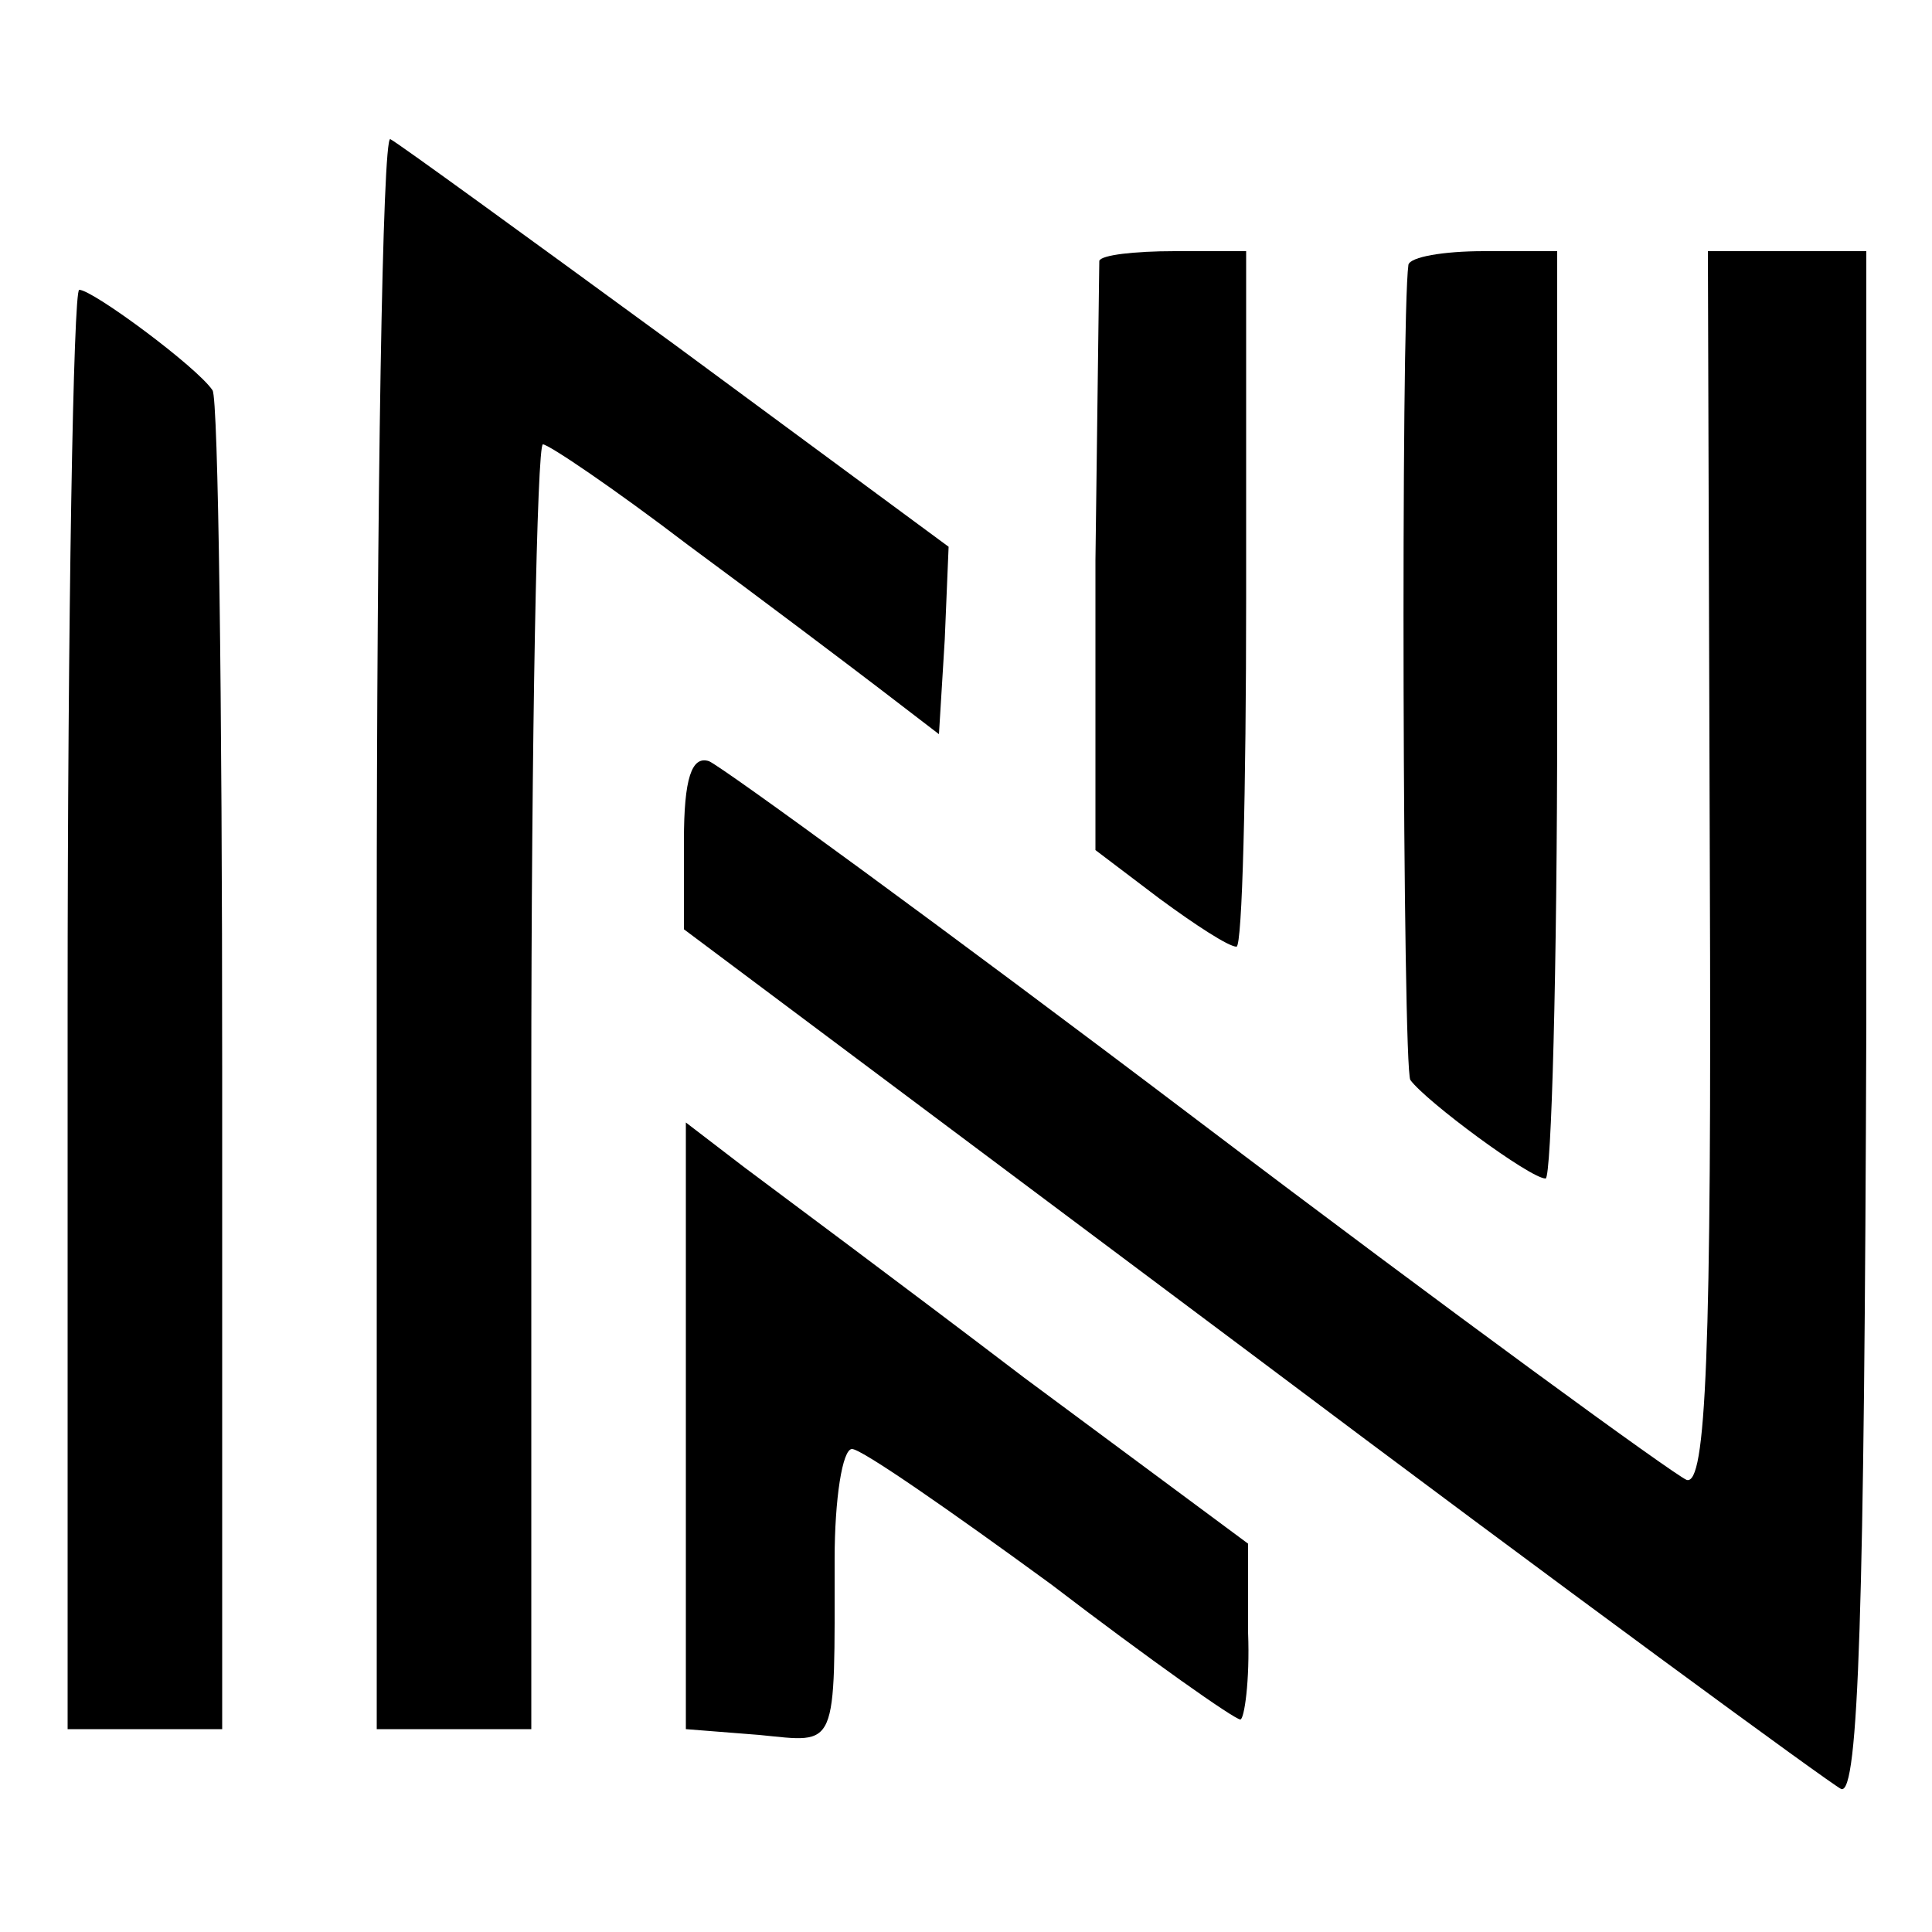
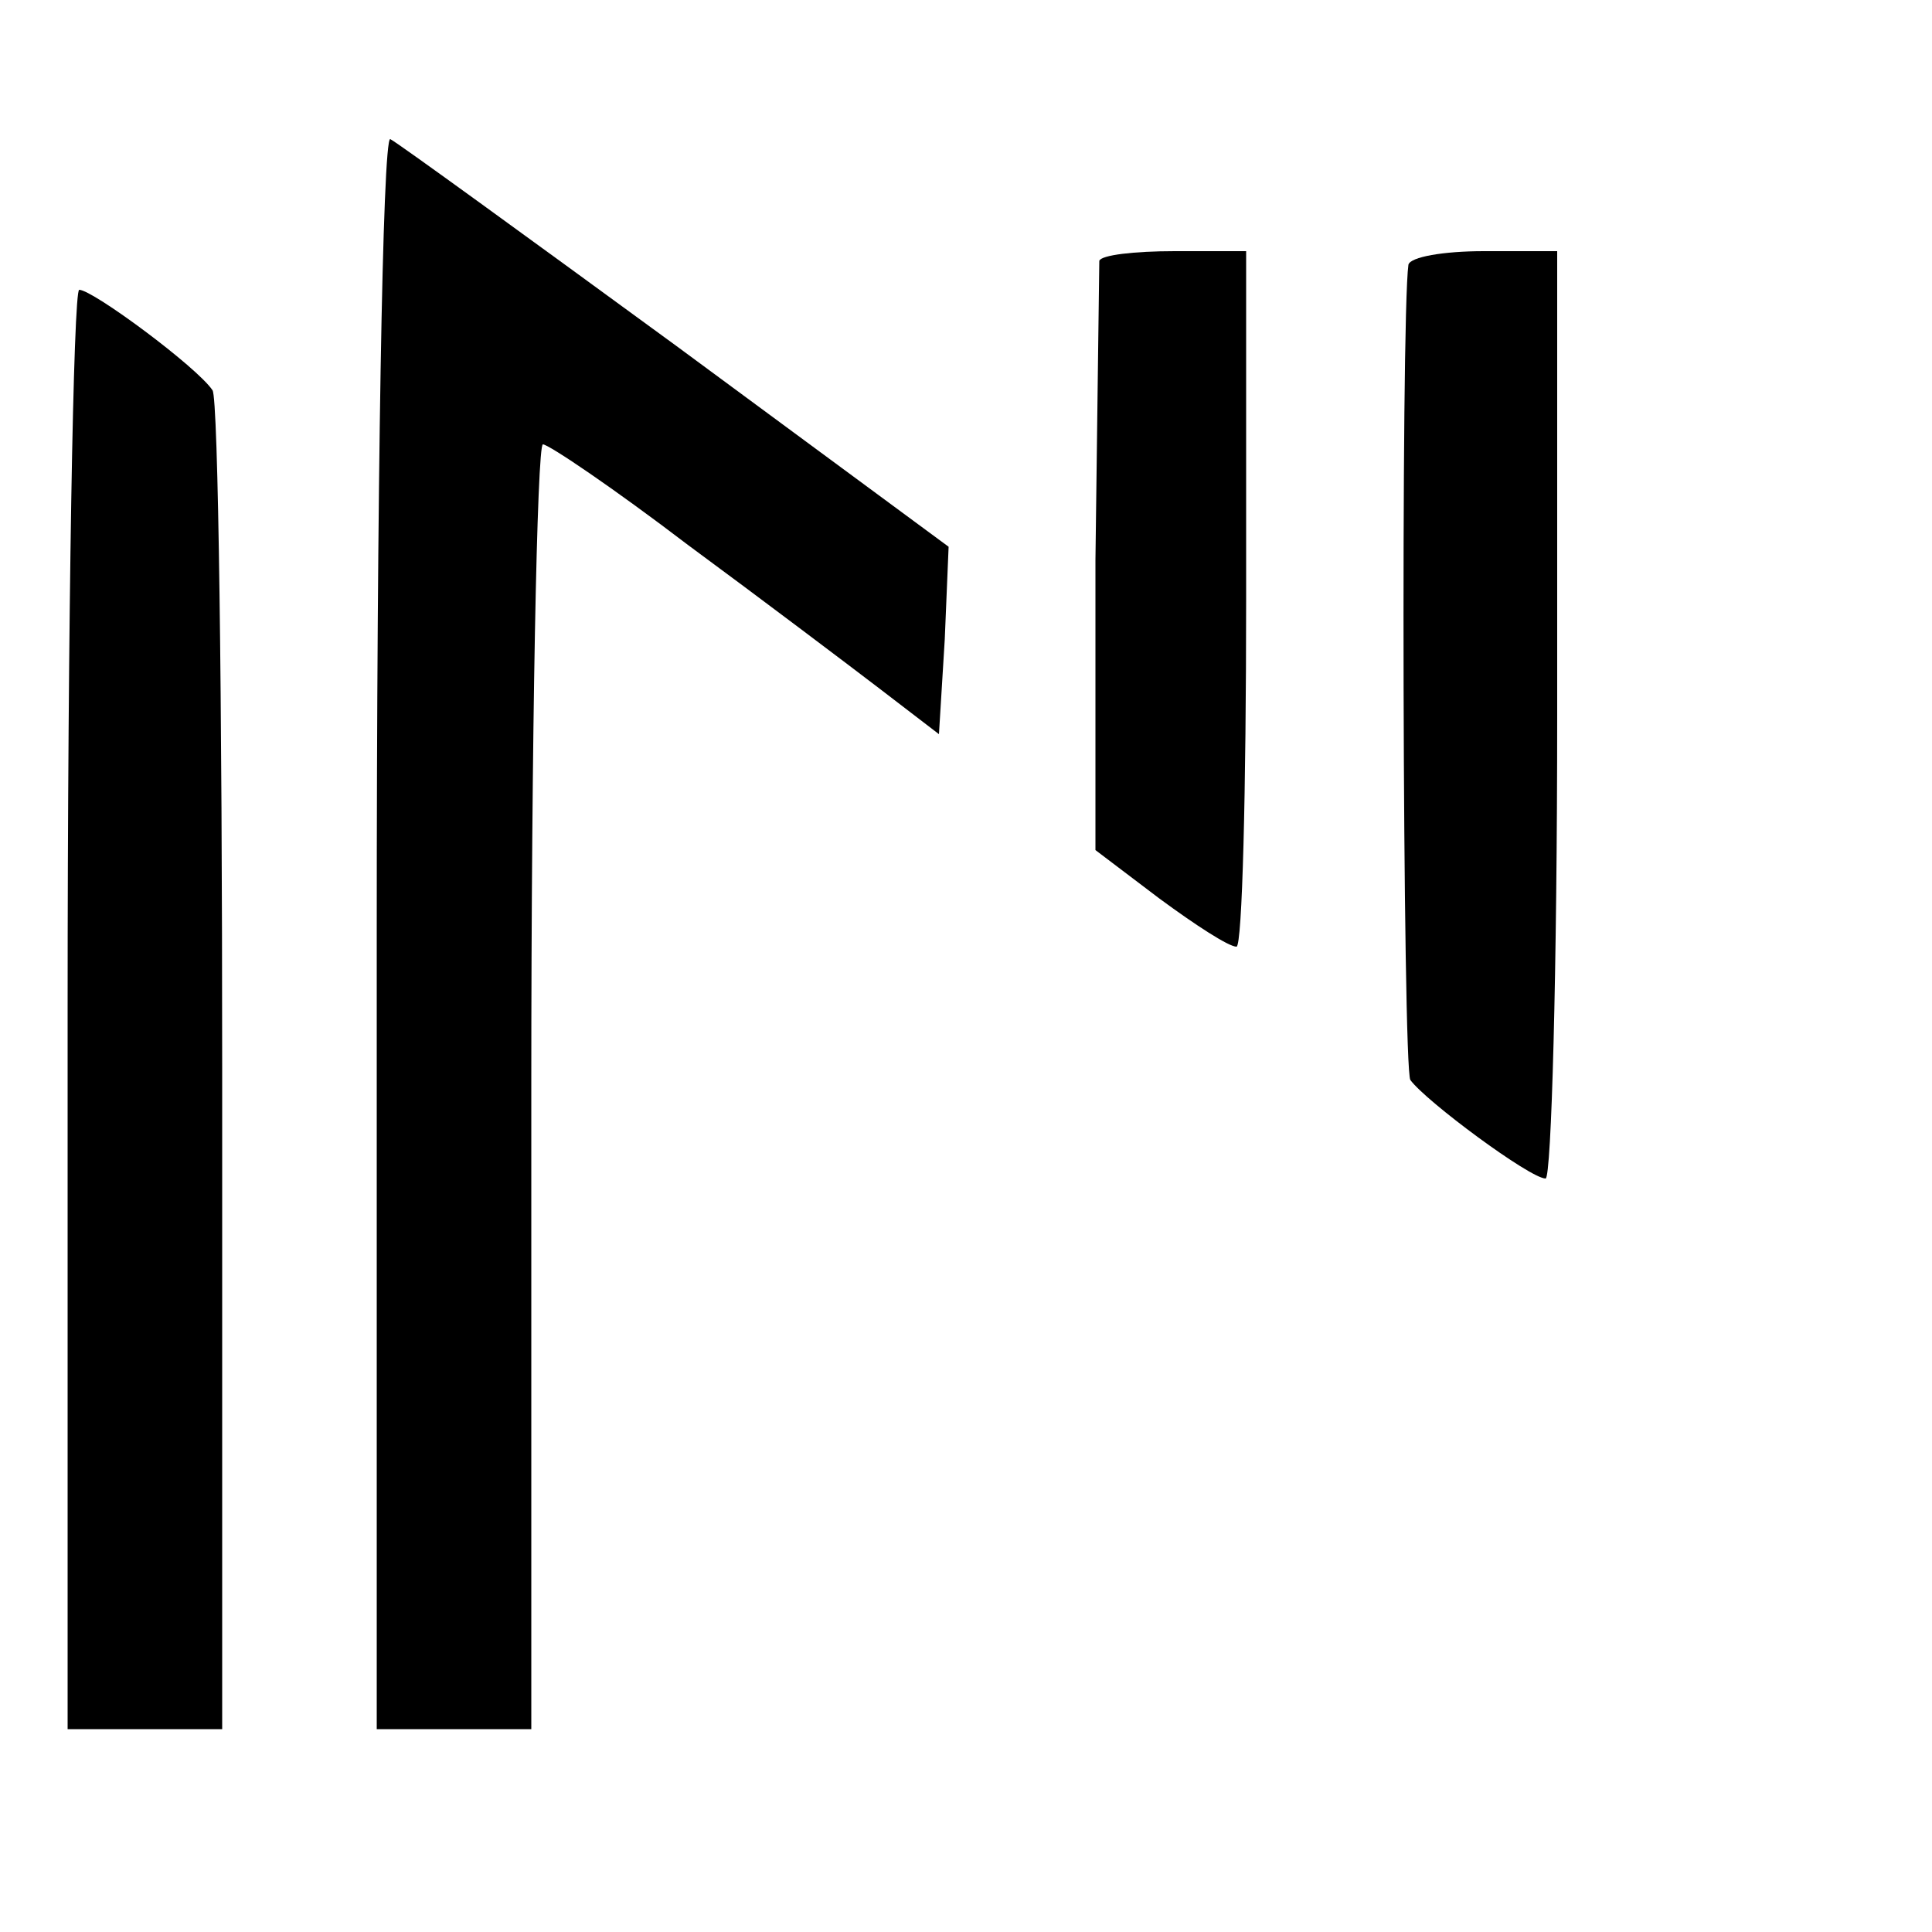
<svg xmlns="http://www.w3.org/2000/svg" version="1.0" width="100pt" height="100pt" viewBox="0 0 100 100" preserveAspectRatio="xMidYMid meet">
  <g transform="translate(0,100) scale(0.1,-0.1)" fill="#000000" stroke="none">
    <path d="M195 518 l0 -413 40 0 40 0 0 333 c0 182 3 332 6 332 3 0 37 -23 75 -52 38 -28 83 -62 100 -75 l30 -23 3 49 2 48 -141 104 c-78 57 -144 105 -148 107 -4 1 -7 -184 -7 -410z" />
    <path d="M569 865 c0 -3 -1 -73 -2 -155 l0 -150 33 -25 c19 -14 36 -25 40 -25 3 0 5 81 5 180 l0 180 -37 0 c-21 0 -38 -2 -39 -5z" />
    <path d="M729 863 c-4 -28 -3 -416 1 -422 8 -11 62 -51 70 -51 3 0 6 108 6 240 l0 240 -38 0 c-21 0 -38 -3 -39 -7z" />
-     <path d="M885 550 c1 -252 -2 -319 -12 -316 -7 3 -121 86 -253 186 -132 100 -246 183 -253 186 -9 3 -13 -9 -13 -41 l0 -46 294 -220 c161 -121 299 -222 305 -225 9 -3 12 92 13 396 l0 400 -41 0 -41 0 1 -320z" />
    <path d="M35 478 l0 -373 40 0 40 0 0 343 c0 189 -2 346 -5 350 -8 12 -62 52 -69 52 -3 0 -6 -168 -6 -372z" />
-     <path d="M355 262 l0 -157 38 -3 c41 -4 39 -9 39 91 0 31 4 57 9 57 5 0 51 -32 103 -70 51 -39 95 -70 98 -70 2 0 5 20 4 45 l0 46 -116 86 c-63 48 -129 97 -145 109 l-30 23 0 -157z" />
  </g>
</svg>